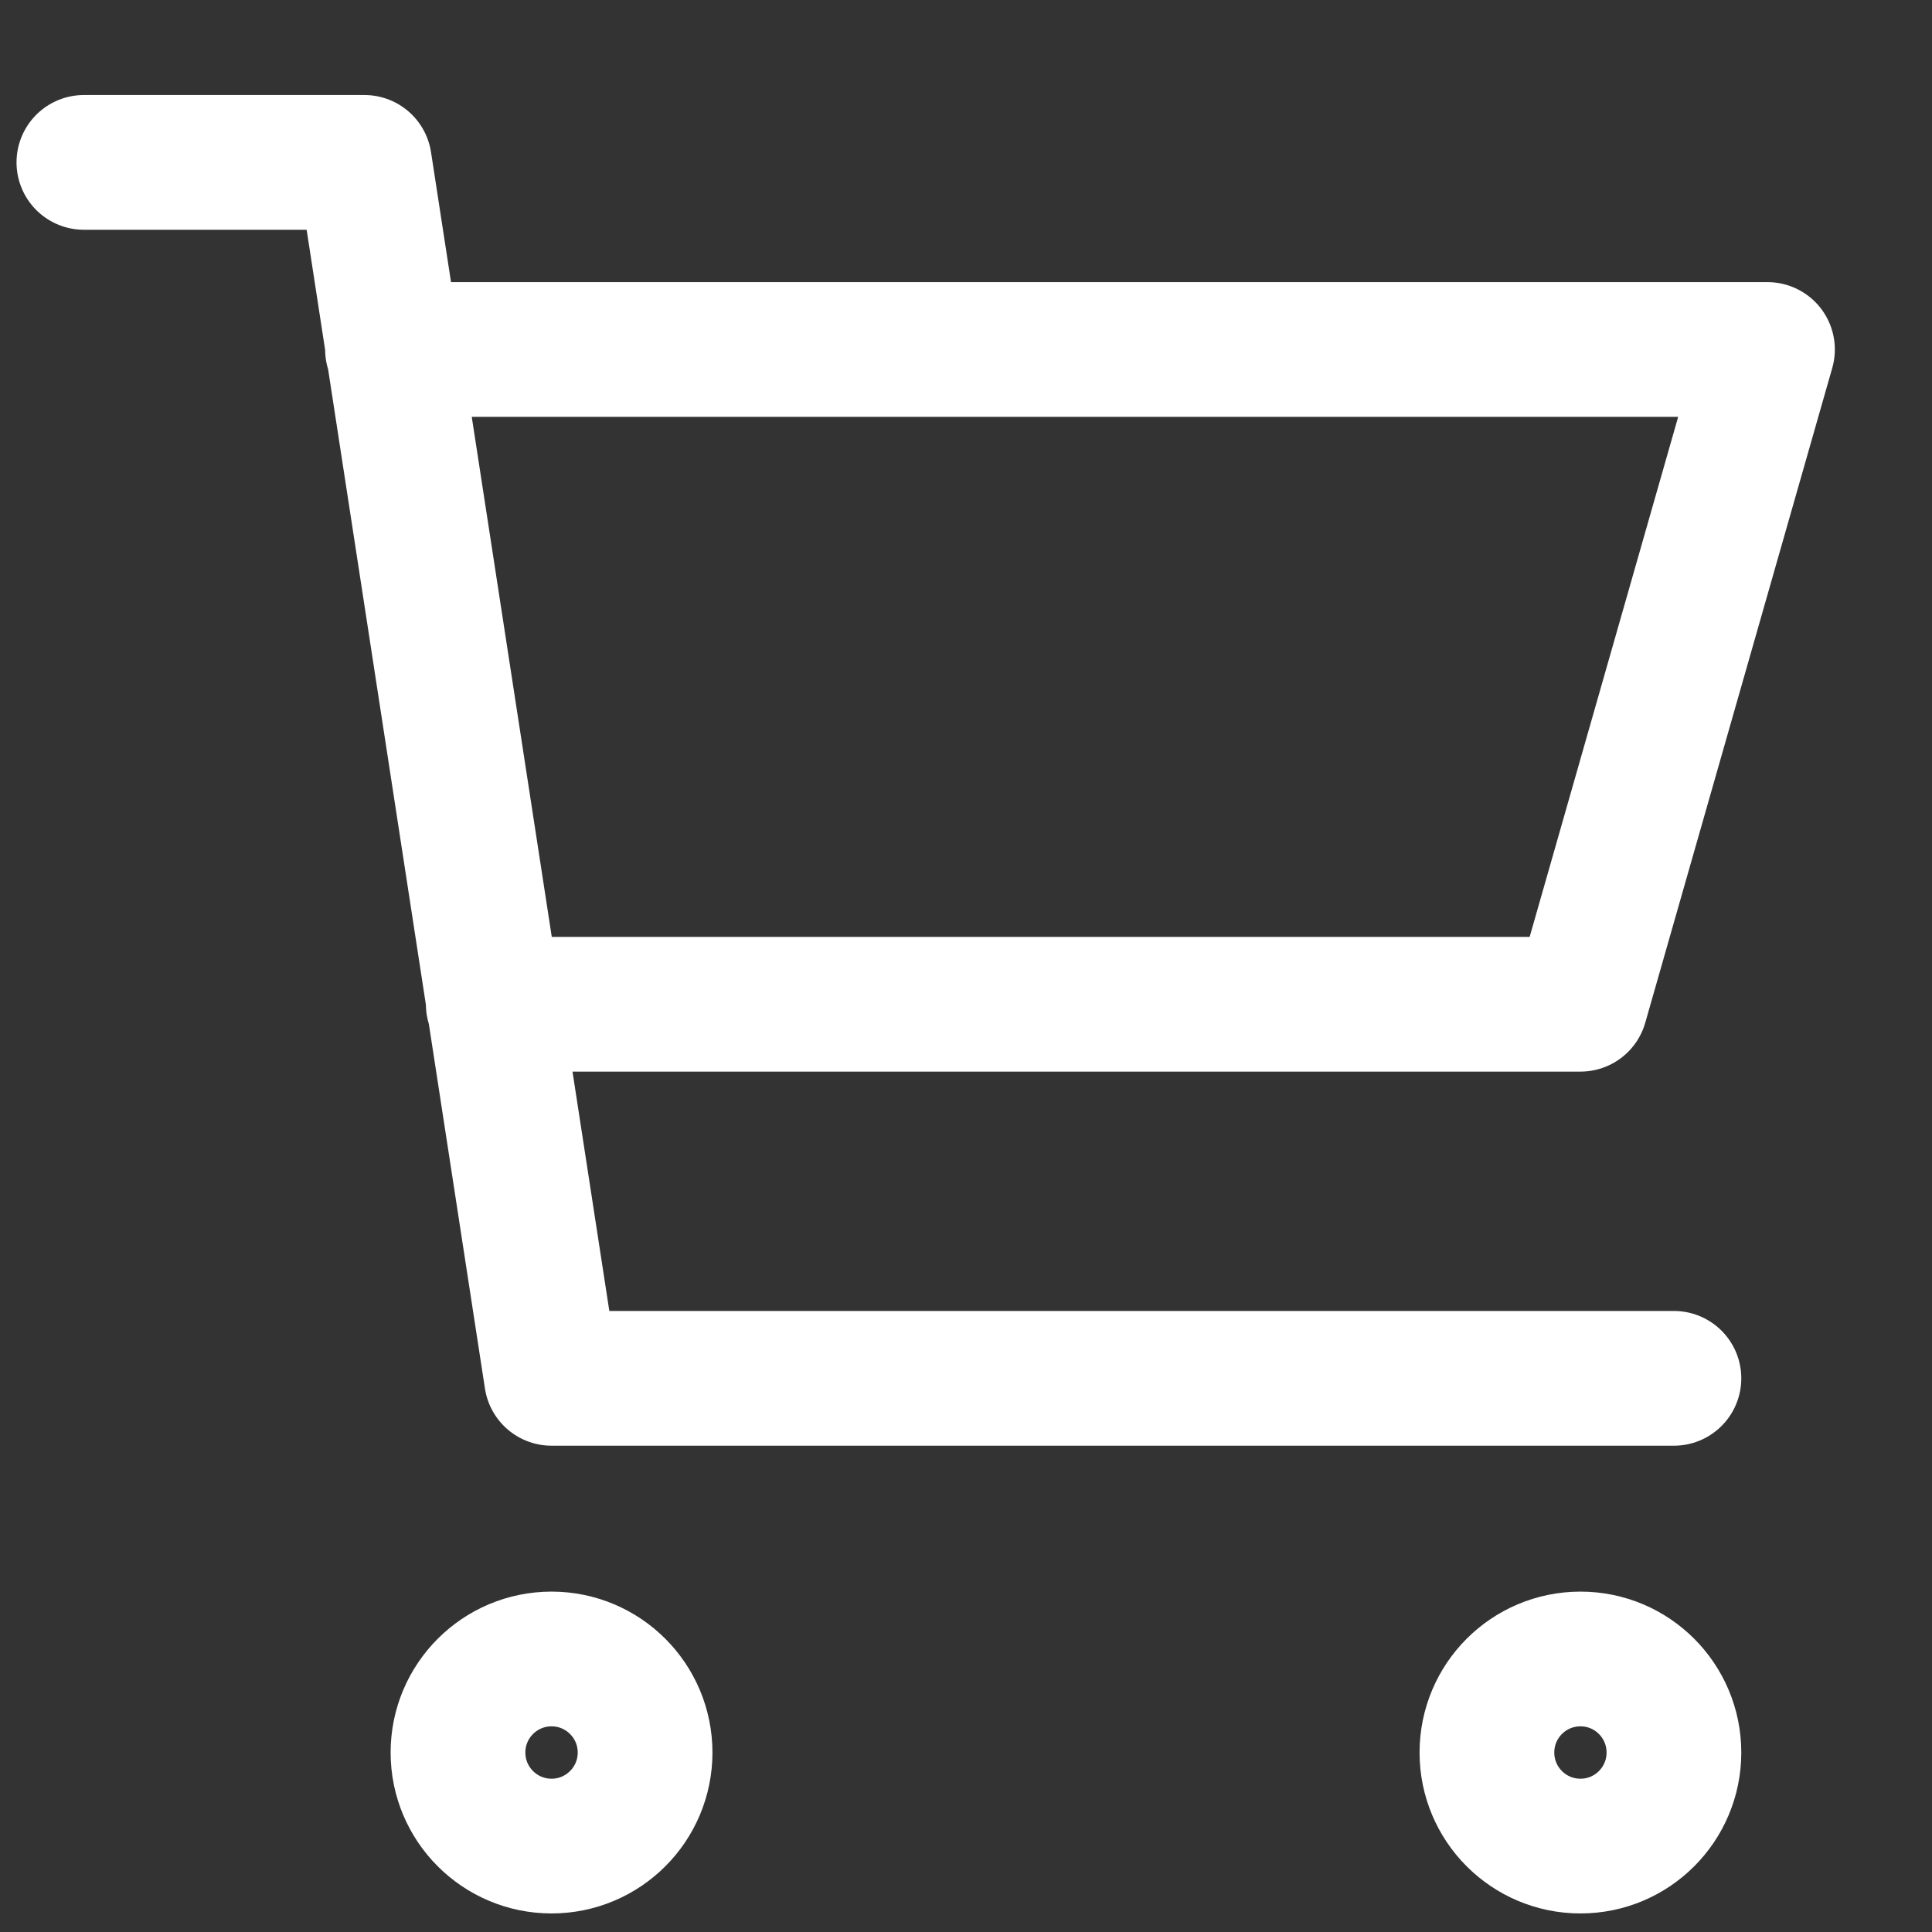
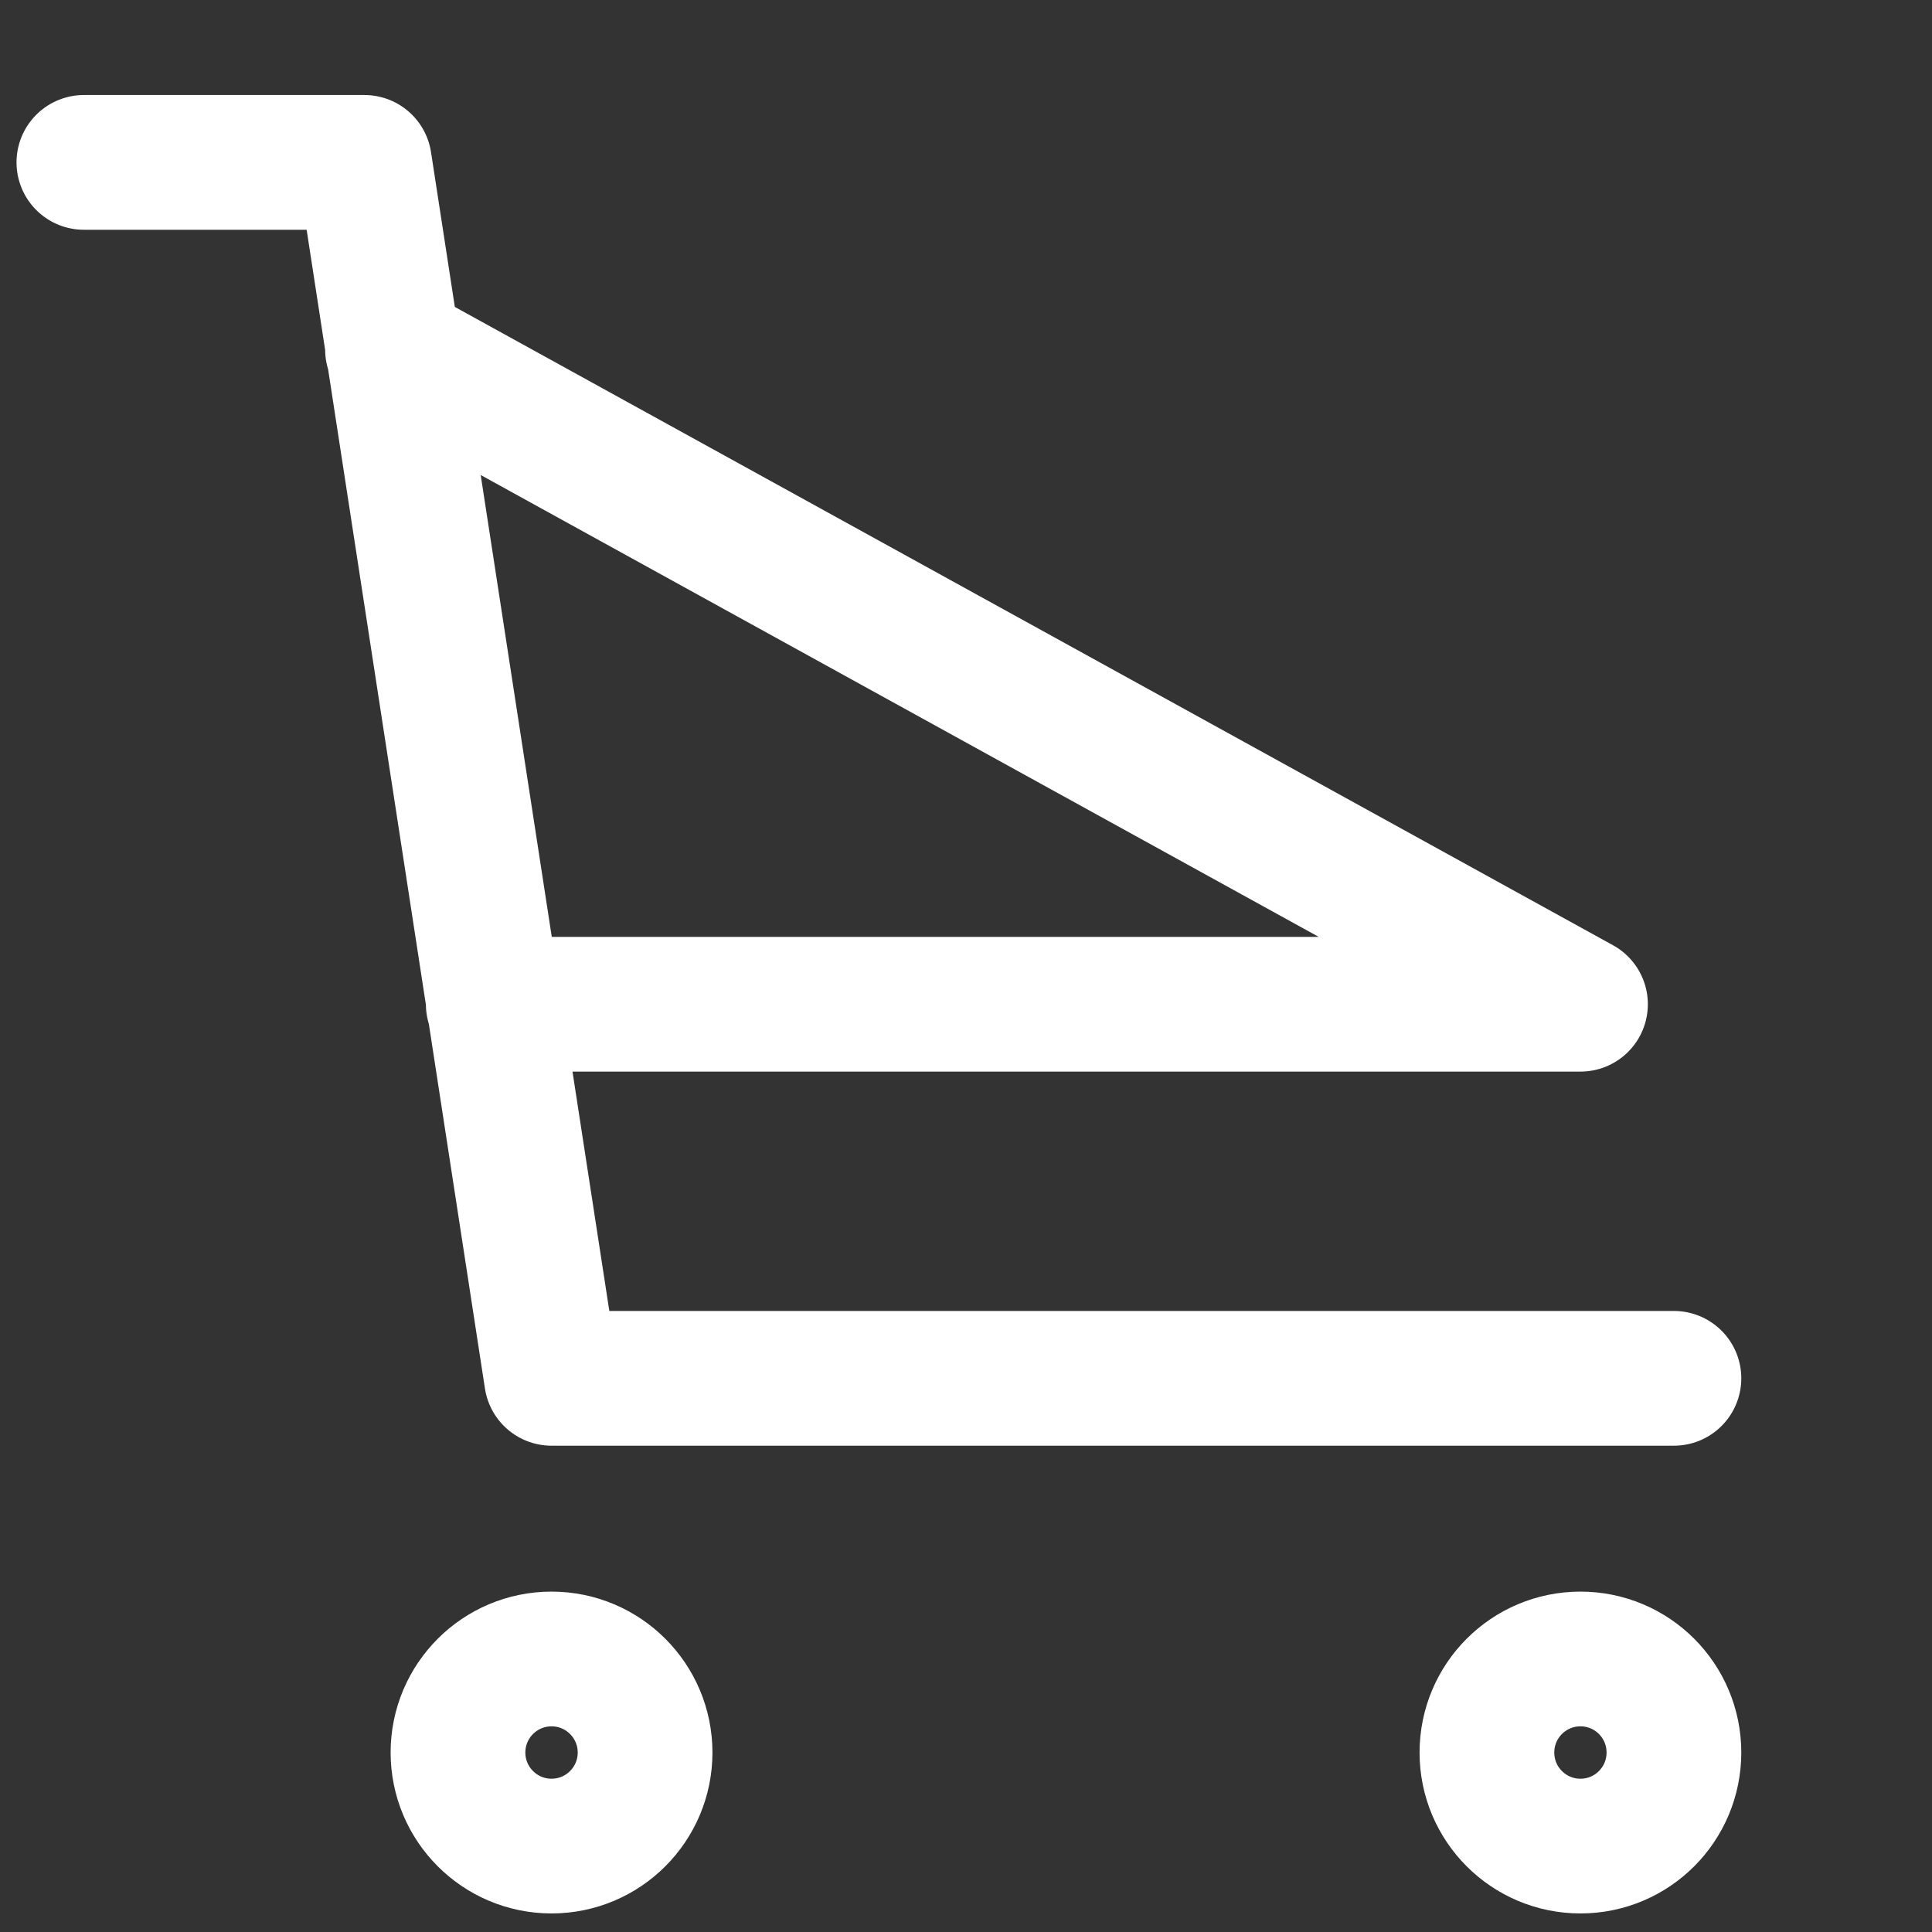
<svg xmlns="http://www.w3.org/2000/svg" width="19" height="19" viewBox="0 0 19 19" fill="none">
  <rect x="0" y="0" width="19" height="19" fill="#333333" stroke="none" />
-   <path d="M3.86 3.437H17.382L15.543 9.876H4.851M16.462 13.555H5.424L3.584 1.597H0.825M6.344 17.235C6.344 17.743 5.932 18.155 5.424 18.155C4.916 18.155 4.504 17.743 4.504 17.235C4.504 16.727 4.916 16.315 5.424 16.315C5.932 16.315 6.344 16.727 6.344 17.235ZM16.462 17.235C16.462 17.743 16.051 18.155 15.543 18.155C15.034 18.155 14.623 17.743 14.623 17.235C14.623 16.727 15.034 16.315 15.543 16.315C16.051 16.315 16.462 16.727 16.462 17.235Z" stroke="white" stroke-width="1.325" stroke-linecap="round" stroke-linejoin="round" />
+   <path d="M3.86 3.437L15.543 9.876H4.851M16.462 13.555H5.424L3.584 1.597H0.825M6.344 17.235C6.344 17.743 5.932 18.155 5.424 18.155C4.916 18.155 4.504 17.743 4.504 17.235C4.504 16.727 4.916 16.315 5.424 16.315C5.932 16.315 6.344 16.727 6.344 17.235ZM16.462 17.235C16.462 17.743 16.051 18.155 15.543 18.155C15.034 18.155 14.623 17.743 14.623 17.235C14.623 16.727 15.034 16.315 15.543 16.315C16.051 16.315 16.462 16.727 16.462 17.235Z" stroke="white" stroke-width="1.325" stroke-linecap="round" stroke-linejoin="round" />
</svg>